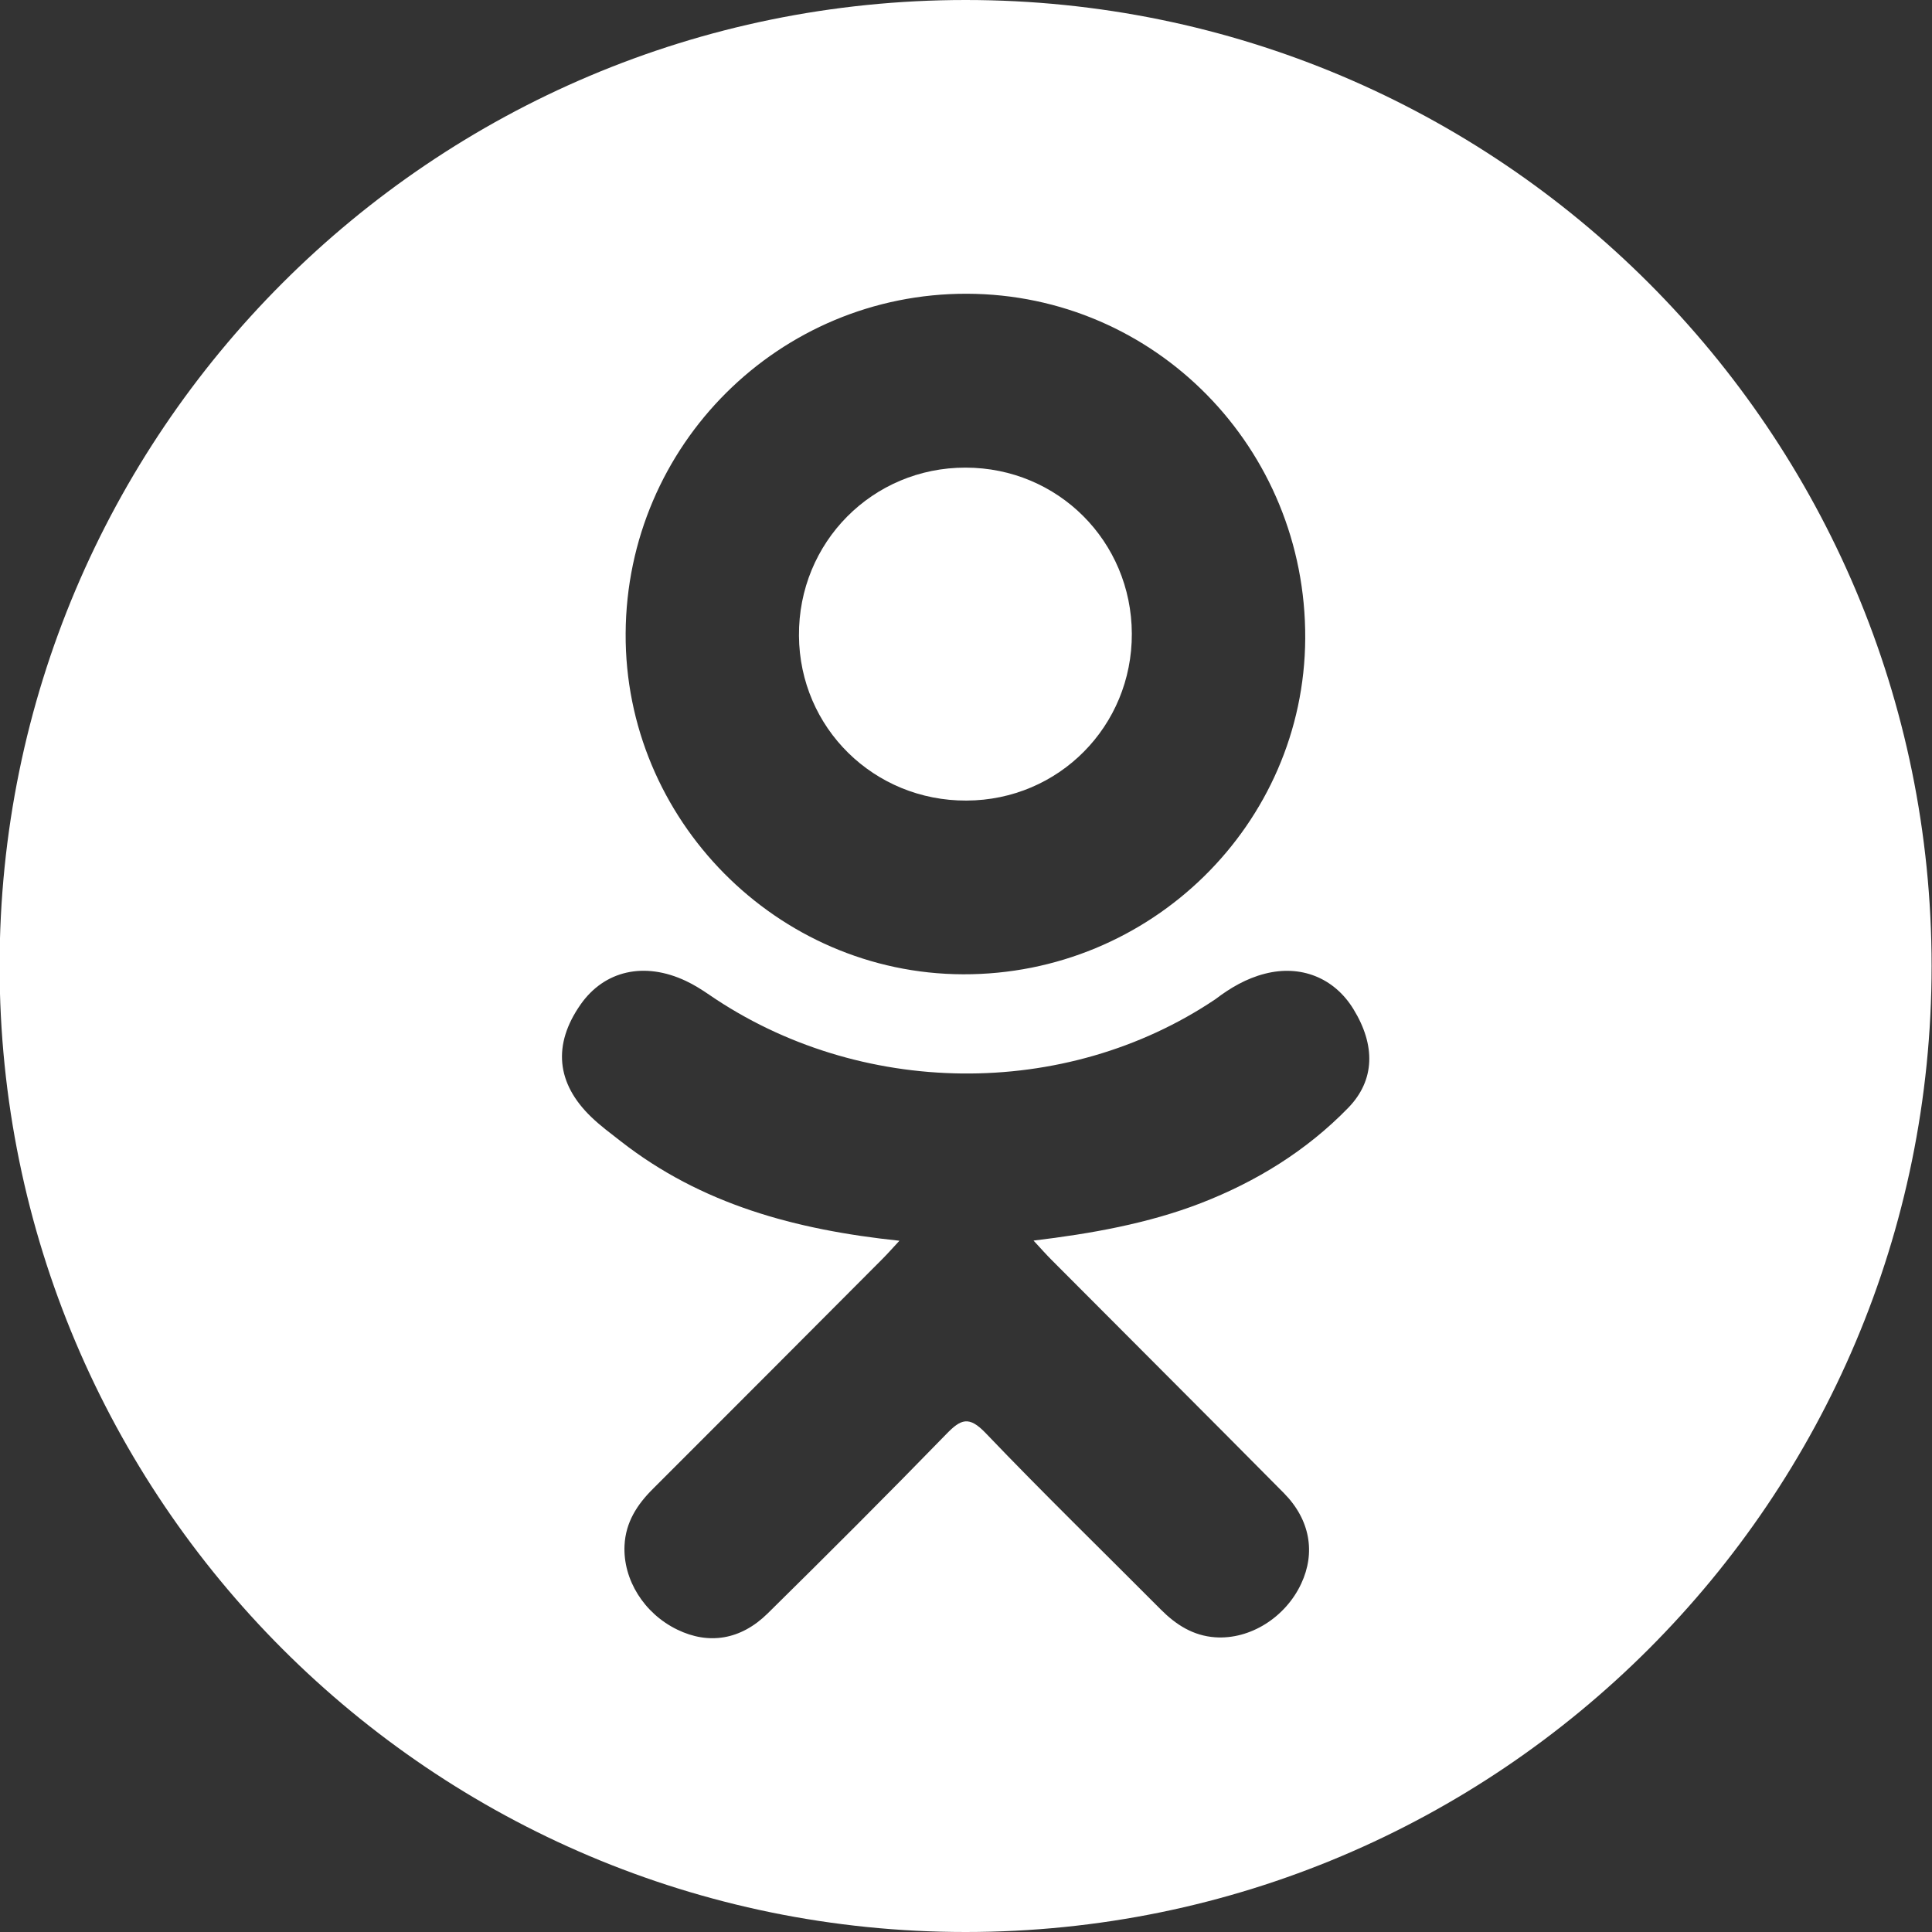
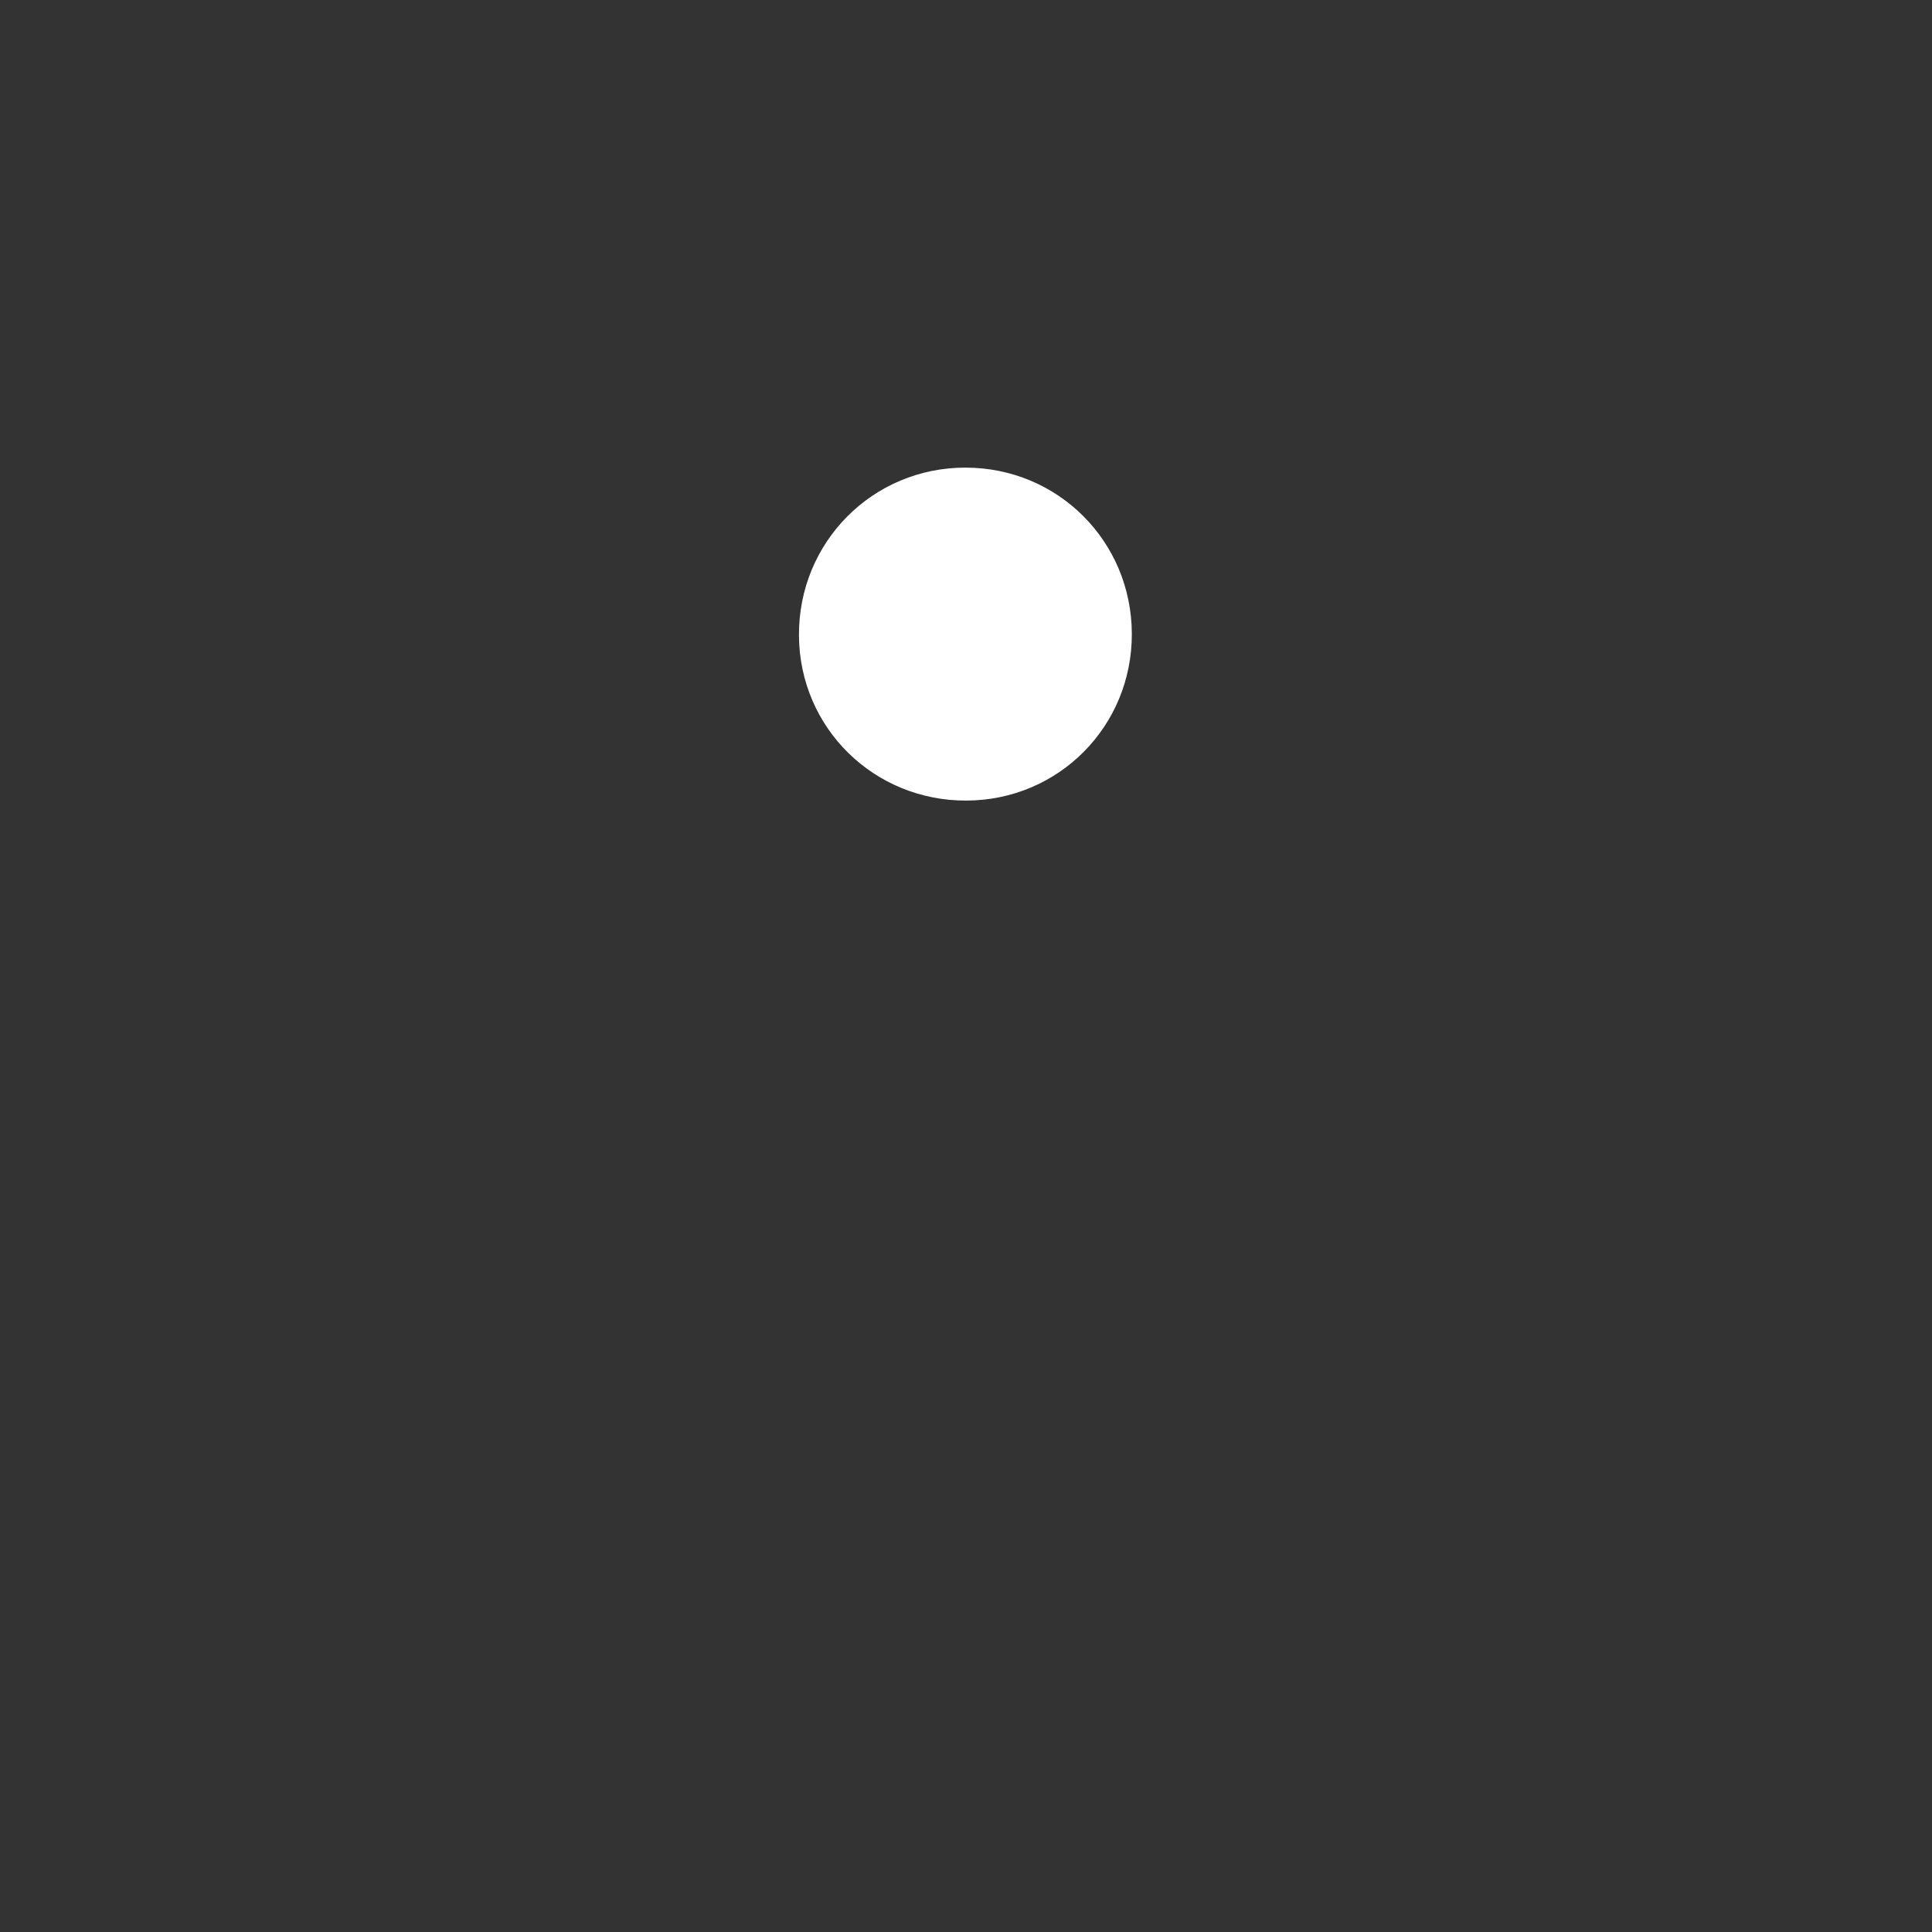
<svg xmlns="http://www.w3.org/2000/svg" width="24" height="24" viewBox="0 0 24 24" fill="none">
  <rect x="0" y="0" width="24" height="24" fill="#333333" stroke="none" />
  <g clip-path="url(#clip0_362_327)">
    <path d="M12.006 9.945C13.152 9.941 14.064 9.021 14.06 7.872C14.056 6.724 13.142 5.81 11.995 5.809C10.839 5.807 9.916 6.738 9.925 7.898C9.933 9.042 10.856 9.95 12.006 9.945Z" fill="white" />
-     <path d="M11.995 0C5.368 0 -0.005 5.373 -0.005 12C-0.005 18.627 5.368 24 11.995 24C18.623 24 23.995 18.627 23.995 12C23.995 5.373 18.623 0 11.995 0ZM12.012 3.649C14.35 3.656 16.226 5.568 16.214 7.931C16.202 10.239 14.295 12.111 11.962 12.103C9.652 12.095 7.758 10.18 7.772 7.867C7.785 5.528 9.68 3.643 12.012 3.649ZM16.747 13.763C16.23 14.294 15.608 14.678 14.917 14.946C14.264 15.199 13.548 15.326 12.839 15.411C12.947 15.528 12.997 15.585 13.064 15.652C14.025 16.618 14.991 17.58 15.95 18.549C16.276 18.88 16.344 19.289 16.164 19.673C15.968 20.093 15.528 20.369 15.096 20.339C14.822 20.32 14.609 20.184 14.42 19.994C13.694 19.264 12.955 18.546 12.244 17.802C12.037 17.586 11.937 17.627 11.755 17.815C11.024 18.567 10.283 19.307 9.536 20.043C9.201 20.373 8.803 20.433 8.414 20.244C8 20.044 7.738 19.622 7.758 19.198C7.772 18.911 7.913 18.692 8.11 18.496C9.062 17.546 10.011 16.593 10.96 15.641C11.023 15.578 11.082 15.511 11.173 15.413C9.878 15.277 8.711 14.959 7.711 14.177C7.587 14.08 7.459 13.986 7.346 13.877C6.909 13.457 6.865 12.976 7.211 12.48C7.507 12.056 8.004 11.942 8.521 12.186C8.621 12.233 8.716 12.293 8.807 12.355C10.67 13.635 13.229 13.67 15.099 12.412C15.284 12.271 15.482 12.155 15.712 12.096C16.157 11.981 16.574 12.145 16.813 12.536C17.087 12.982 17.084 13.417 16.747 13.763Z" fill="white" />
  </g>
  <defs>
    <clipPath id="clip0_362_327">
      <rect width="24" height="24" fill="white" transform="translate(-0.005)" />
    </clipPath>
  </defs>
</svg>